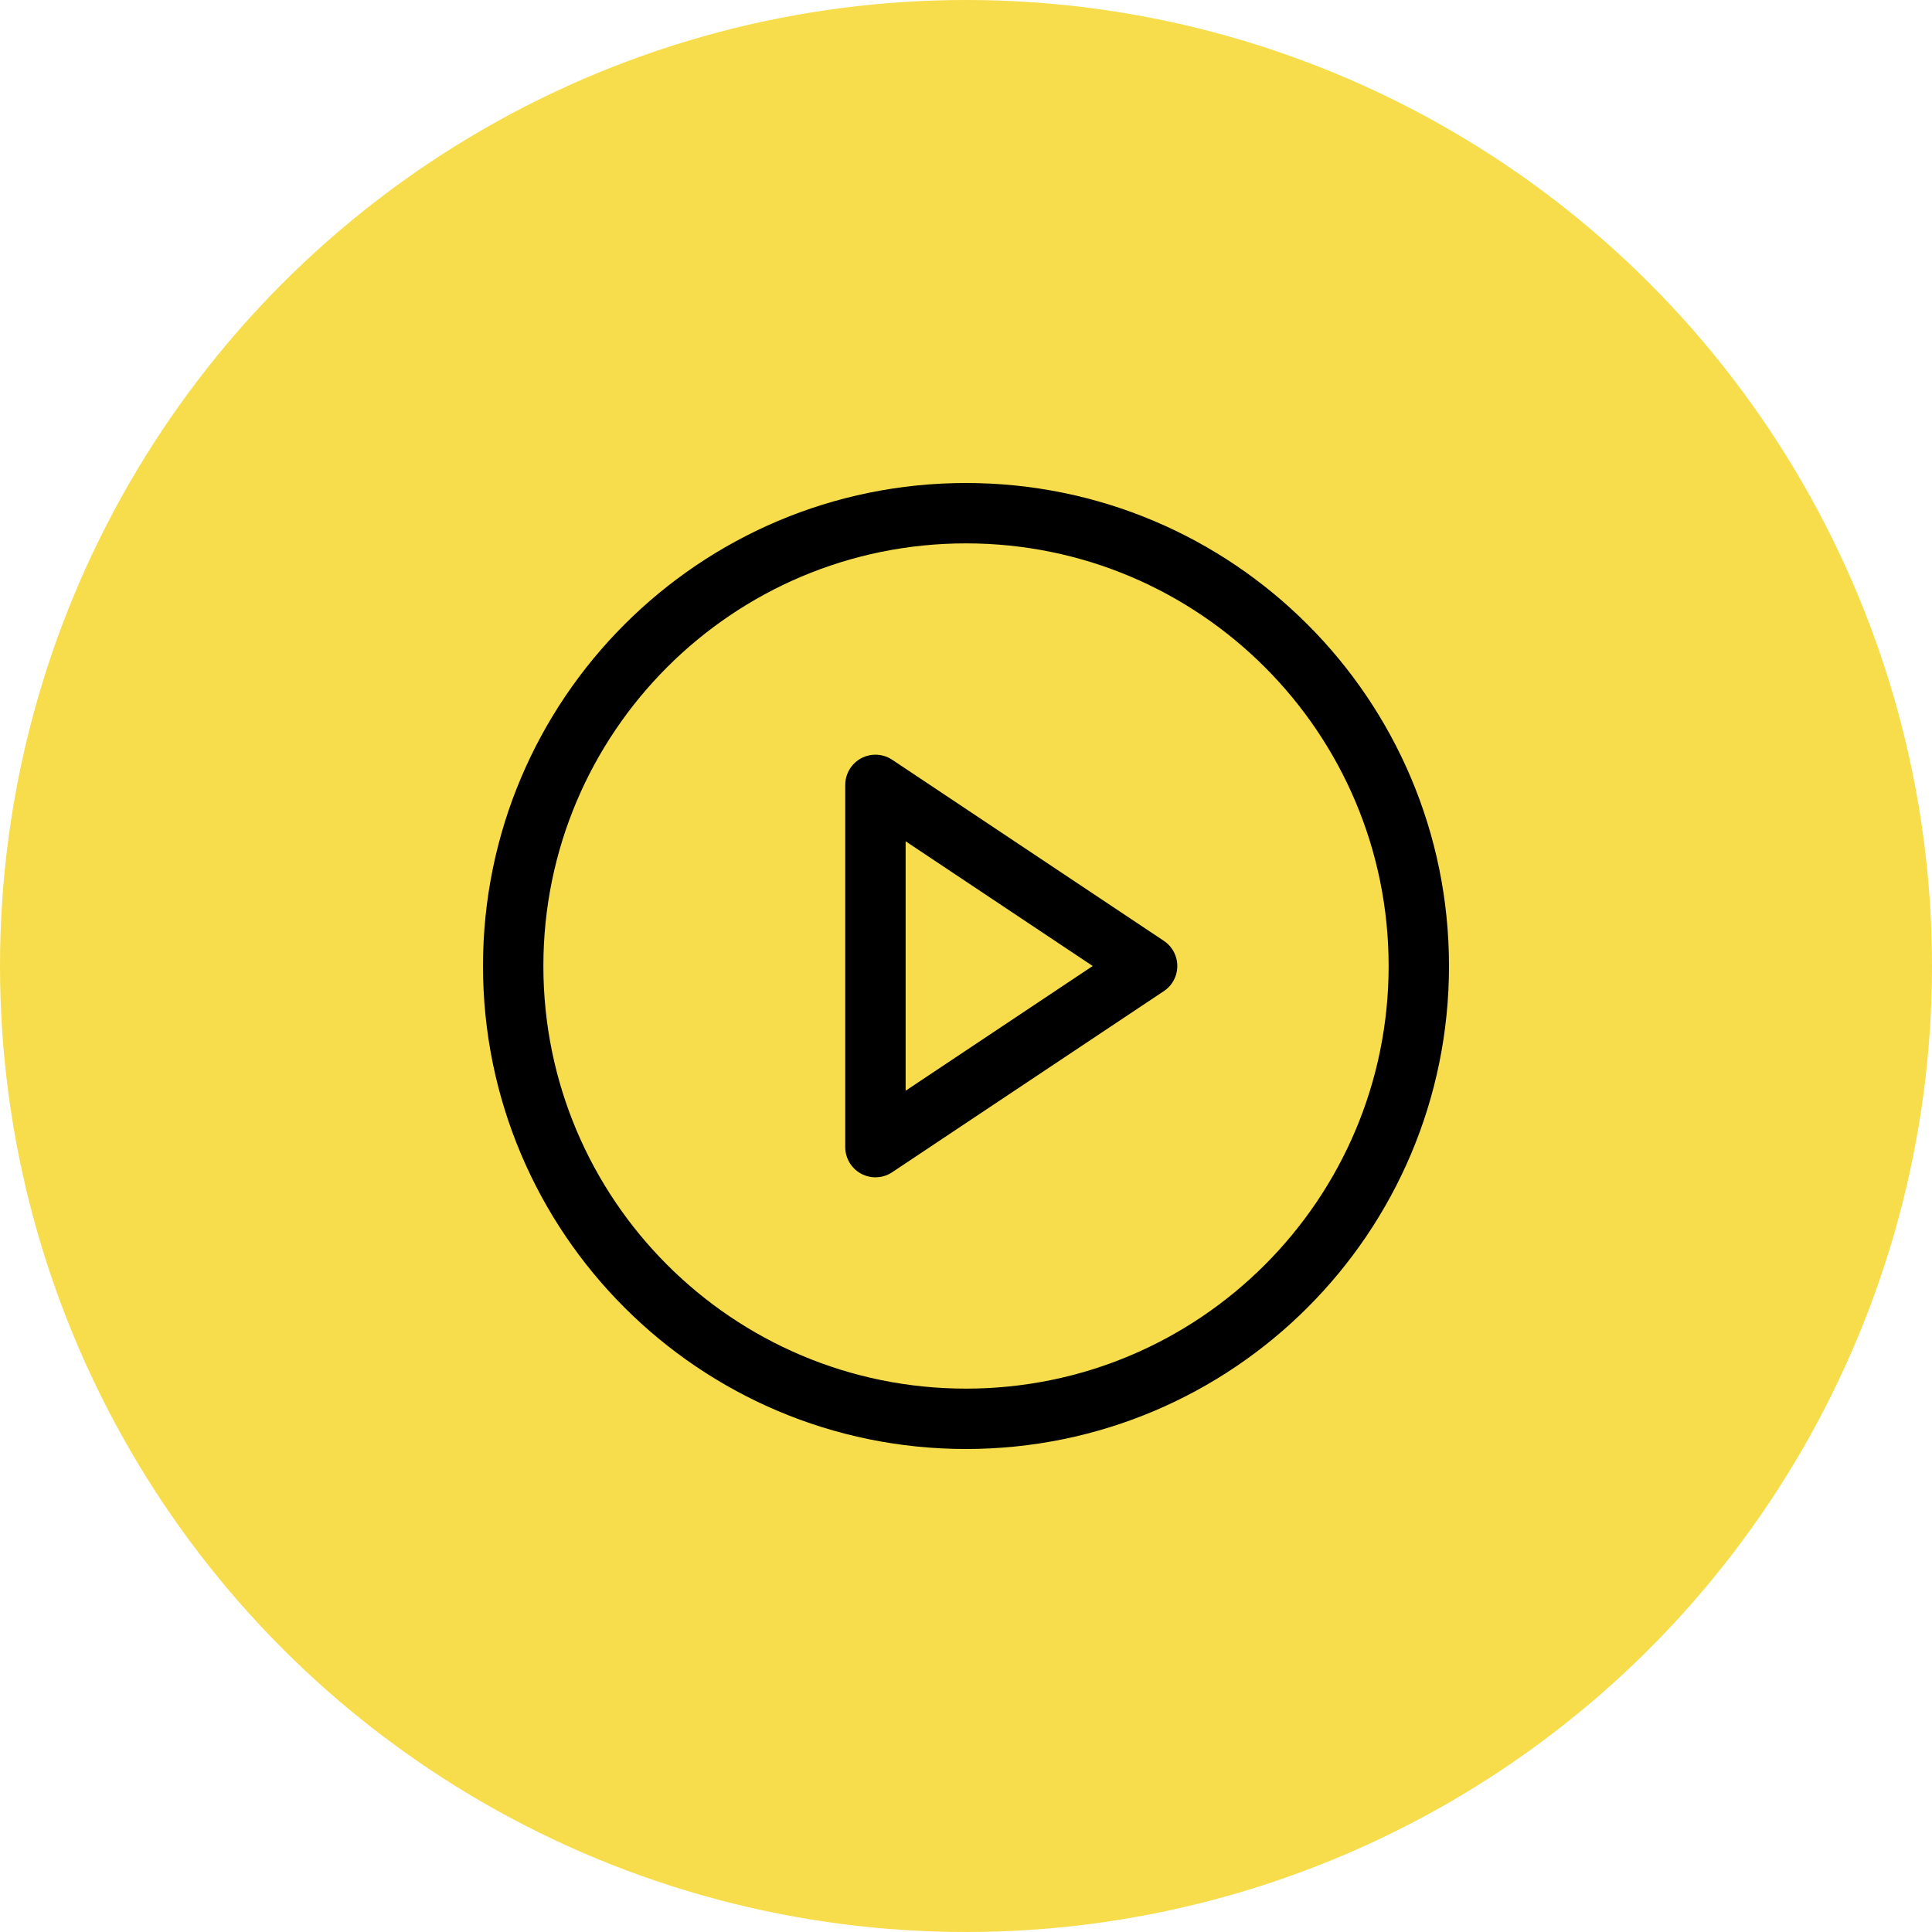
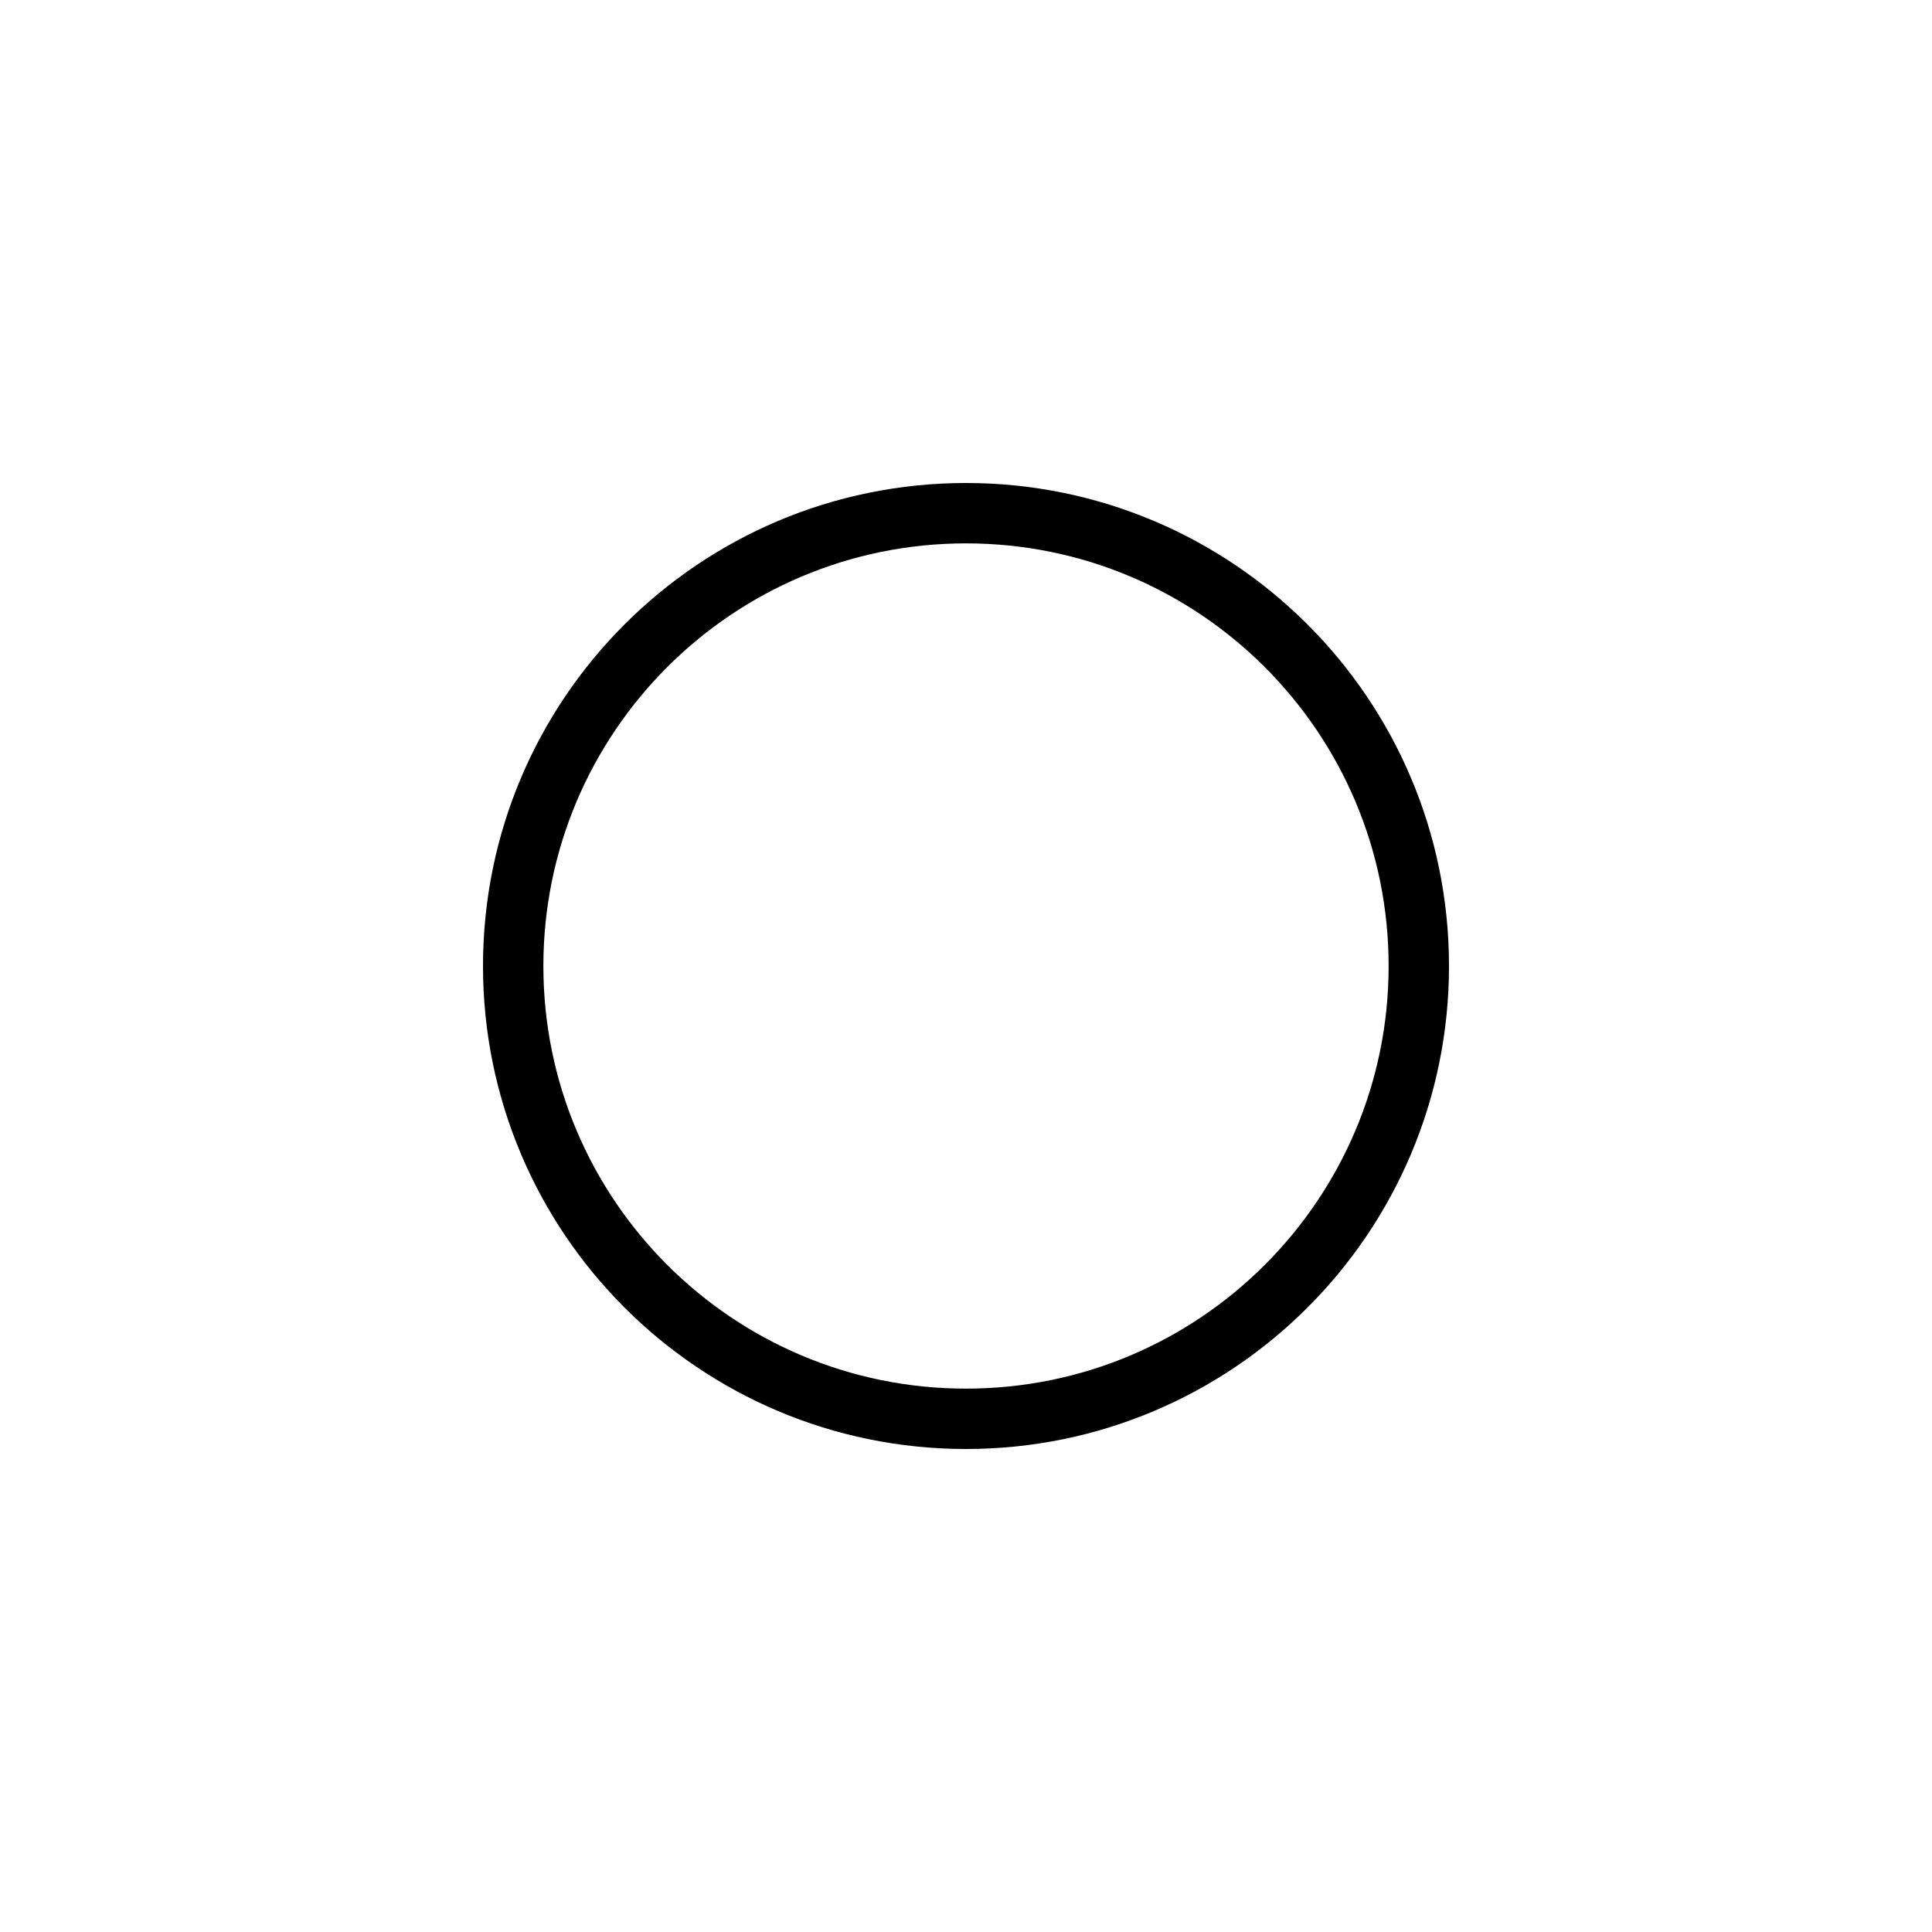
<svg xmlns="http://www.w3.org/2000/svg" width="64" height="64" viewBox="0 0 64 64" fill="none">
-   <circle cx="32" cy="32" r="32" fill="#F7DD4B" />
  <path d="M32 47C40.284 47 47 40.284 47 32C47 23.716 40.284 17 32 17C23.716 17 17 23.716 17 32C17 40.284 23.716 47 32 47Z" stroke="black" stroke-width="2" stroke-linecap="round" stroke-linejoin="round" />
-   <path d="M29 26L38 32L29 38V26Z" stroke="black" stroke-width="2" stroke-linecap="round" stroke-linejoin="round" />
</svg>